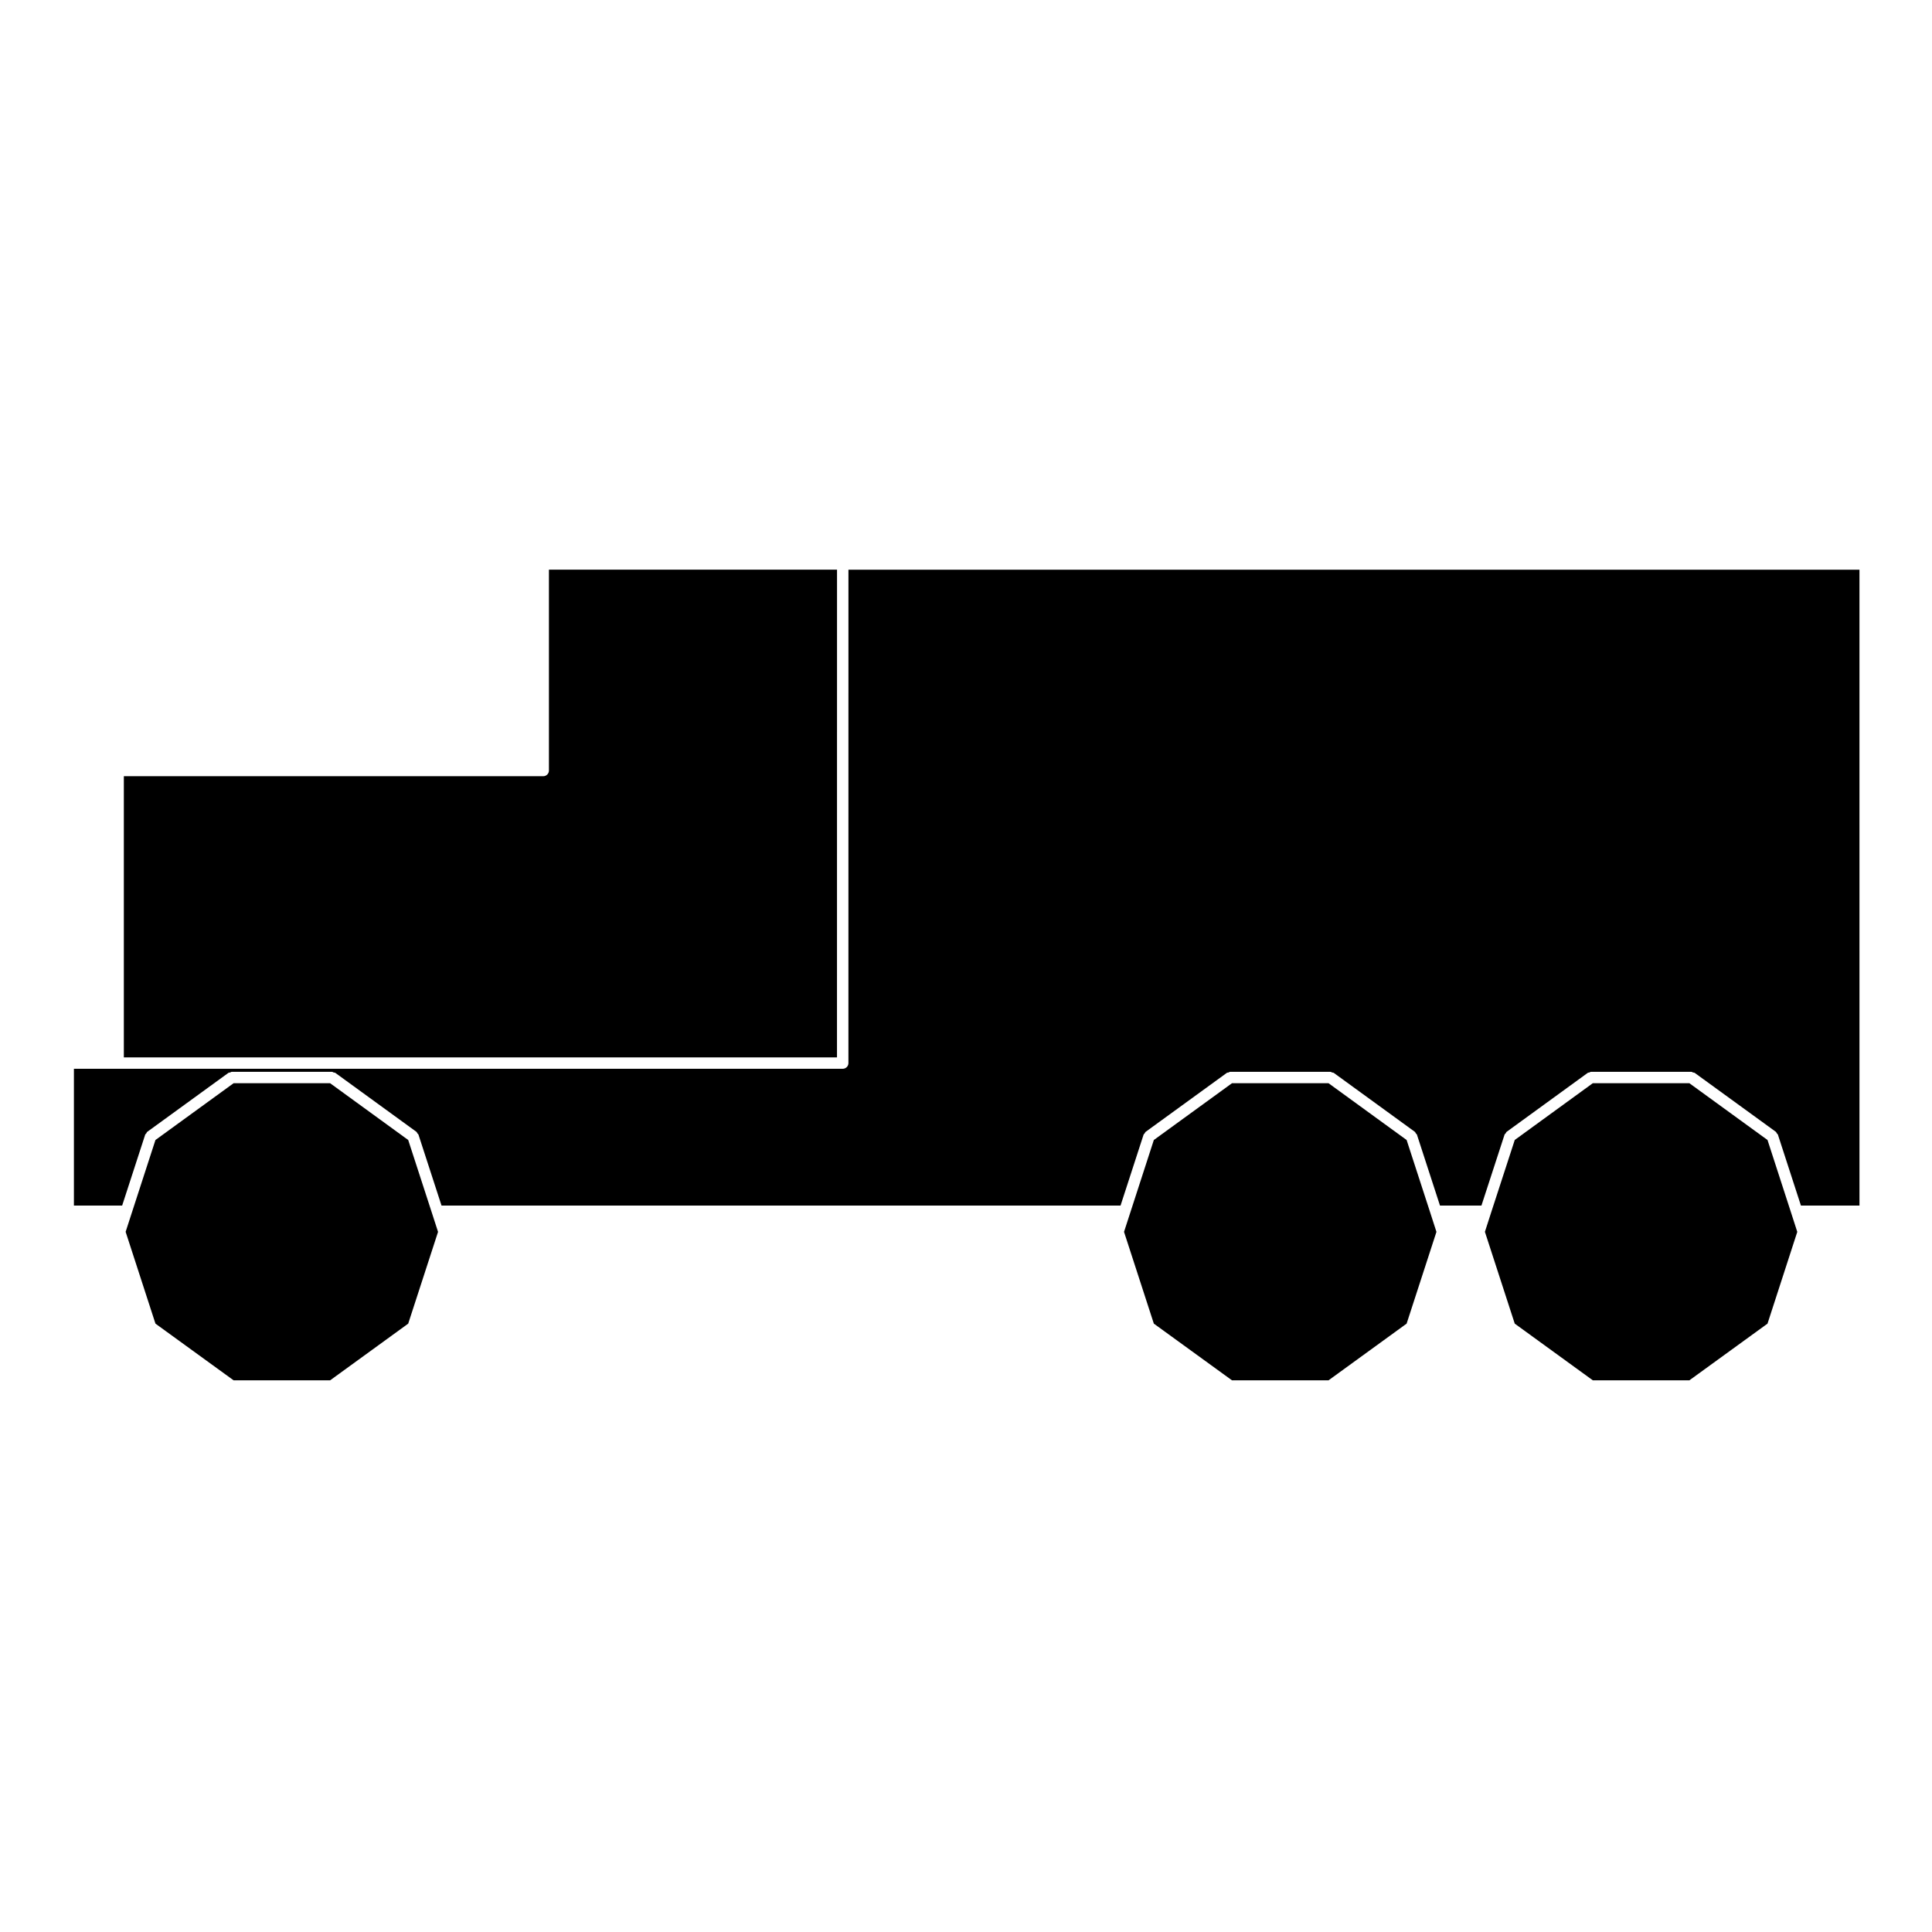
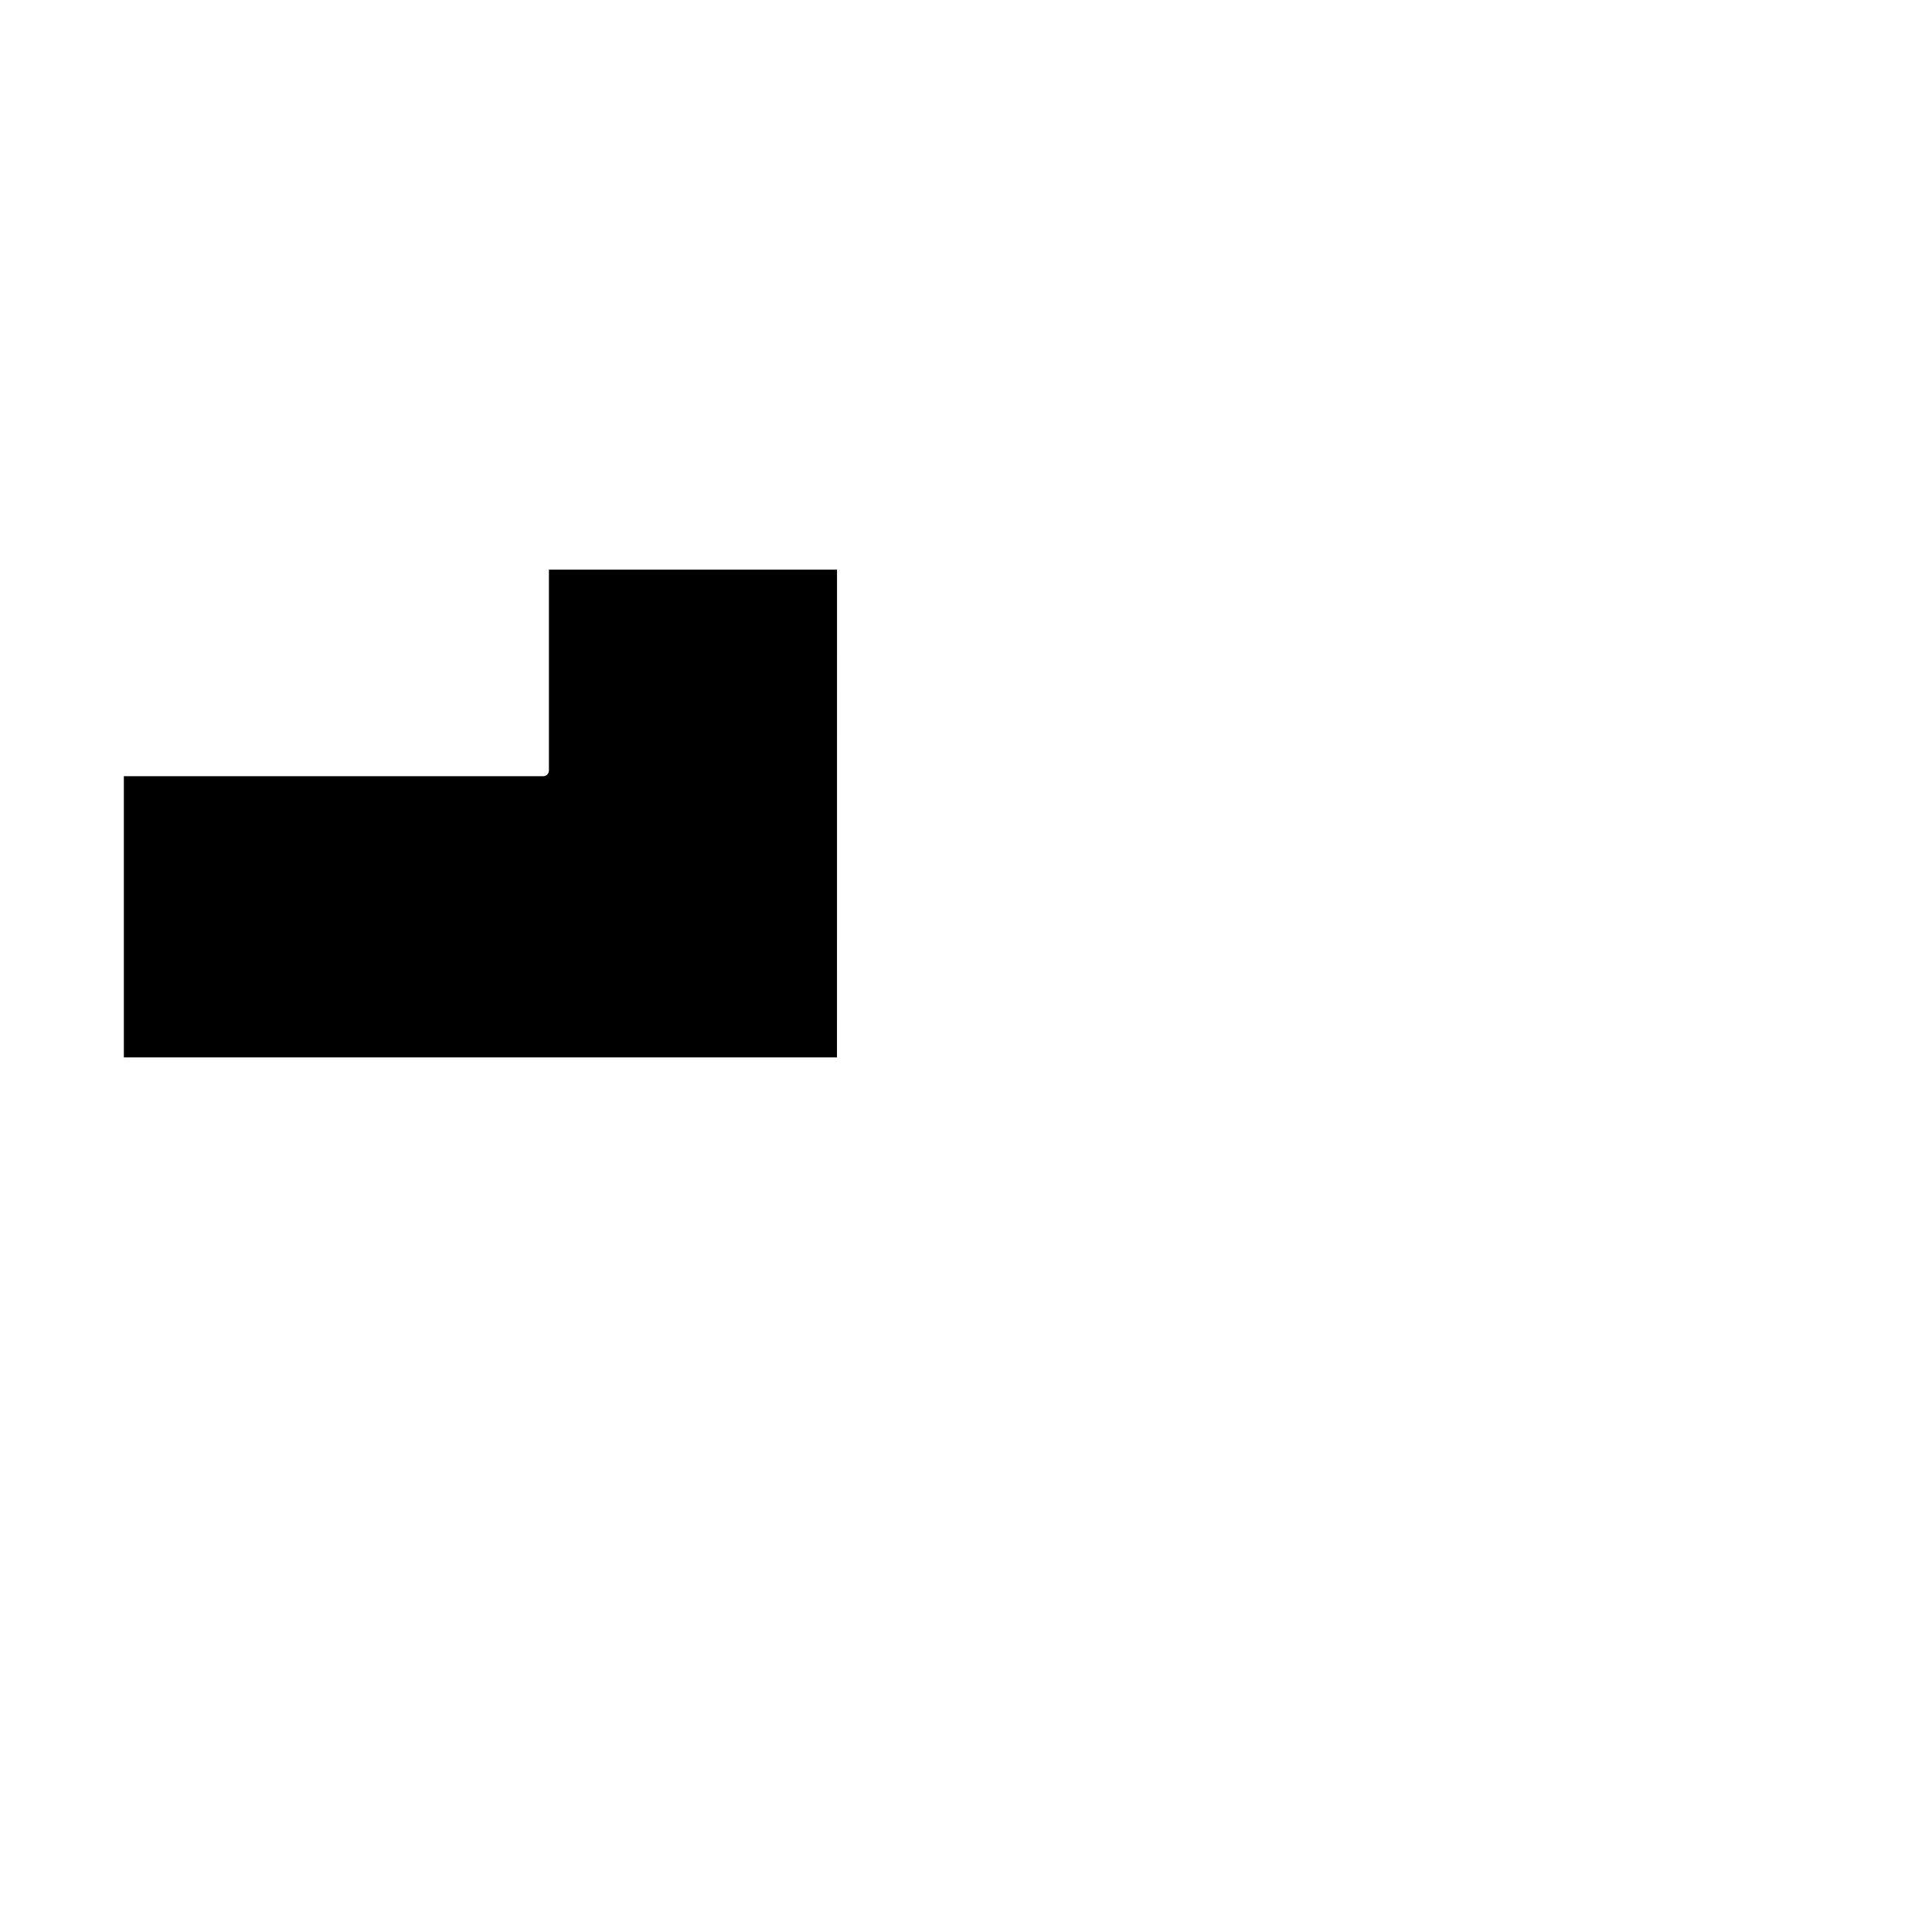
<svg xmlns="http://www.w3.org/2000/svg" fill="#000000" width="800px" height="800px" version="1.1" viewBox="144 144 512 512">
  <g>
-     <path d="m368.84 425.73c0 0.836-0.676 1.508-1.512 1.508h-203.74v36.25h12.785l6.102-18.785c0.051-0.156 0.207-0.215 0.293-0.344 0.098-0.137 0.109-0.312 0.258-0.414l21.496-15.617c0.141-0.102 0.309-0.059 0.465-0.105 0.152-0.051 0.262-0.176 0.422-0.176h26.574c0.168 0 0.277 0.125 0.43 0.176 0.156 0.051 0.324 0.012 0.457 0.105l21.484 15.617c0.141 0.102 0.156 0.277 0.25 0.402 0.098 0.125 0.246 0.195 0.297 0.352l6.106 18.785h179.95l6.102-18.785c0.051-0.156 0.207-0.227 0.297-0.352 0.102-0.125 0.109-0.309 0.258-0.402l21.504-15.617c0.137-0.102 0.309-0.059 0.457-0.105 0.152-0.047 0.262-0.176 0.43-0.176h26.574c0.168 0 0.277 0.125 0.43 0.176s0.316 0.012 0.457 0.105l21.484 15.617c0.141 0.102 0.156 0.277 0.258 0.414 0.09 0.117 0.246 0.188 0.297 0.344l6.106 18.785h10.988l6.121-18.785c0.051-0.168 0.207-0.238 0.309-0.363 0.098-0.125 0.105-0.297 0.246-0.395l21.473-15.609c0.137-0.105 0.309-0.07 0.465-0.117 0.145-0.051 0.262-0.176 0.43-0.176h26.582c0.168 0 0.277 0.125 0.422 0.176 0.156 0.051 0.324 0.012 0.465 0.105l21.504 15.617c0.137 0.102 0.156 0.277 0.258 0.414 0.09 0.125 0.242 0.188 0.293 0.344l6.098 18.785h15.516l-0.004-168.51h-267.93z" />
    <path d="m365.82 294.97h-76.348v53.223c0 0.836-0.676 1.512-1.512 1.512h-111.14v74.512h188.99z" />
-     <path d="m612.41 446.11-20.703-15.043h-25.605l-20.676 15.035-6.305 19.367-1.605 4.977 7.906 24.328 20.691 15.023h25.594l20.703-15.023 7.887-24.316-1.609-4.988z" />
-     <path d="m516.77 446.11-20.691-15.043h-25.594l-20.707 15.043-6.281 19.359-1.617 4.988 7.898 24.316 20.707 15.023h25.594l20.691-15.023 7.902-24.316-1.609-4.988z" />
-     <path d="m252.18 446.11-20.691-15.043h-25.586l-20.707 15.043-6.289 19.359-1.613 4.977 7.902 24.328 20.707 15.023h25.586l20.691-15.023 7.906-24.316-1.613-4.988z" />
  </g>
</svg>